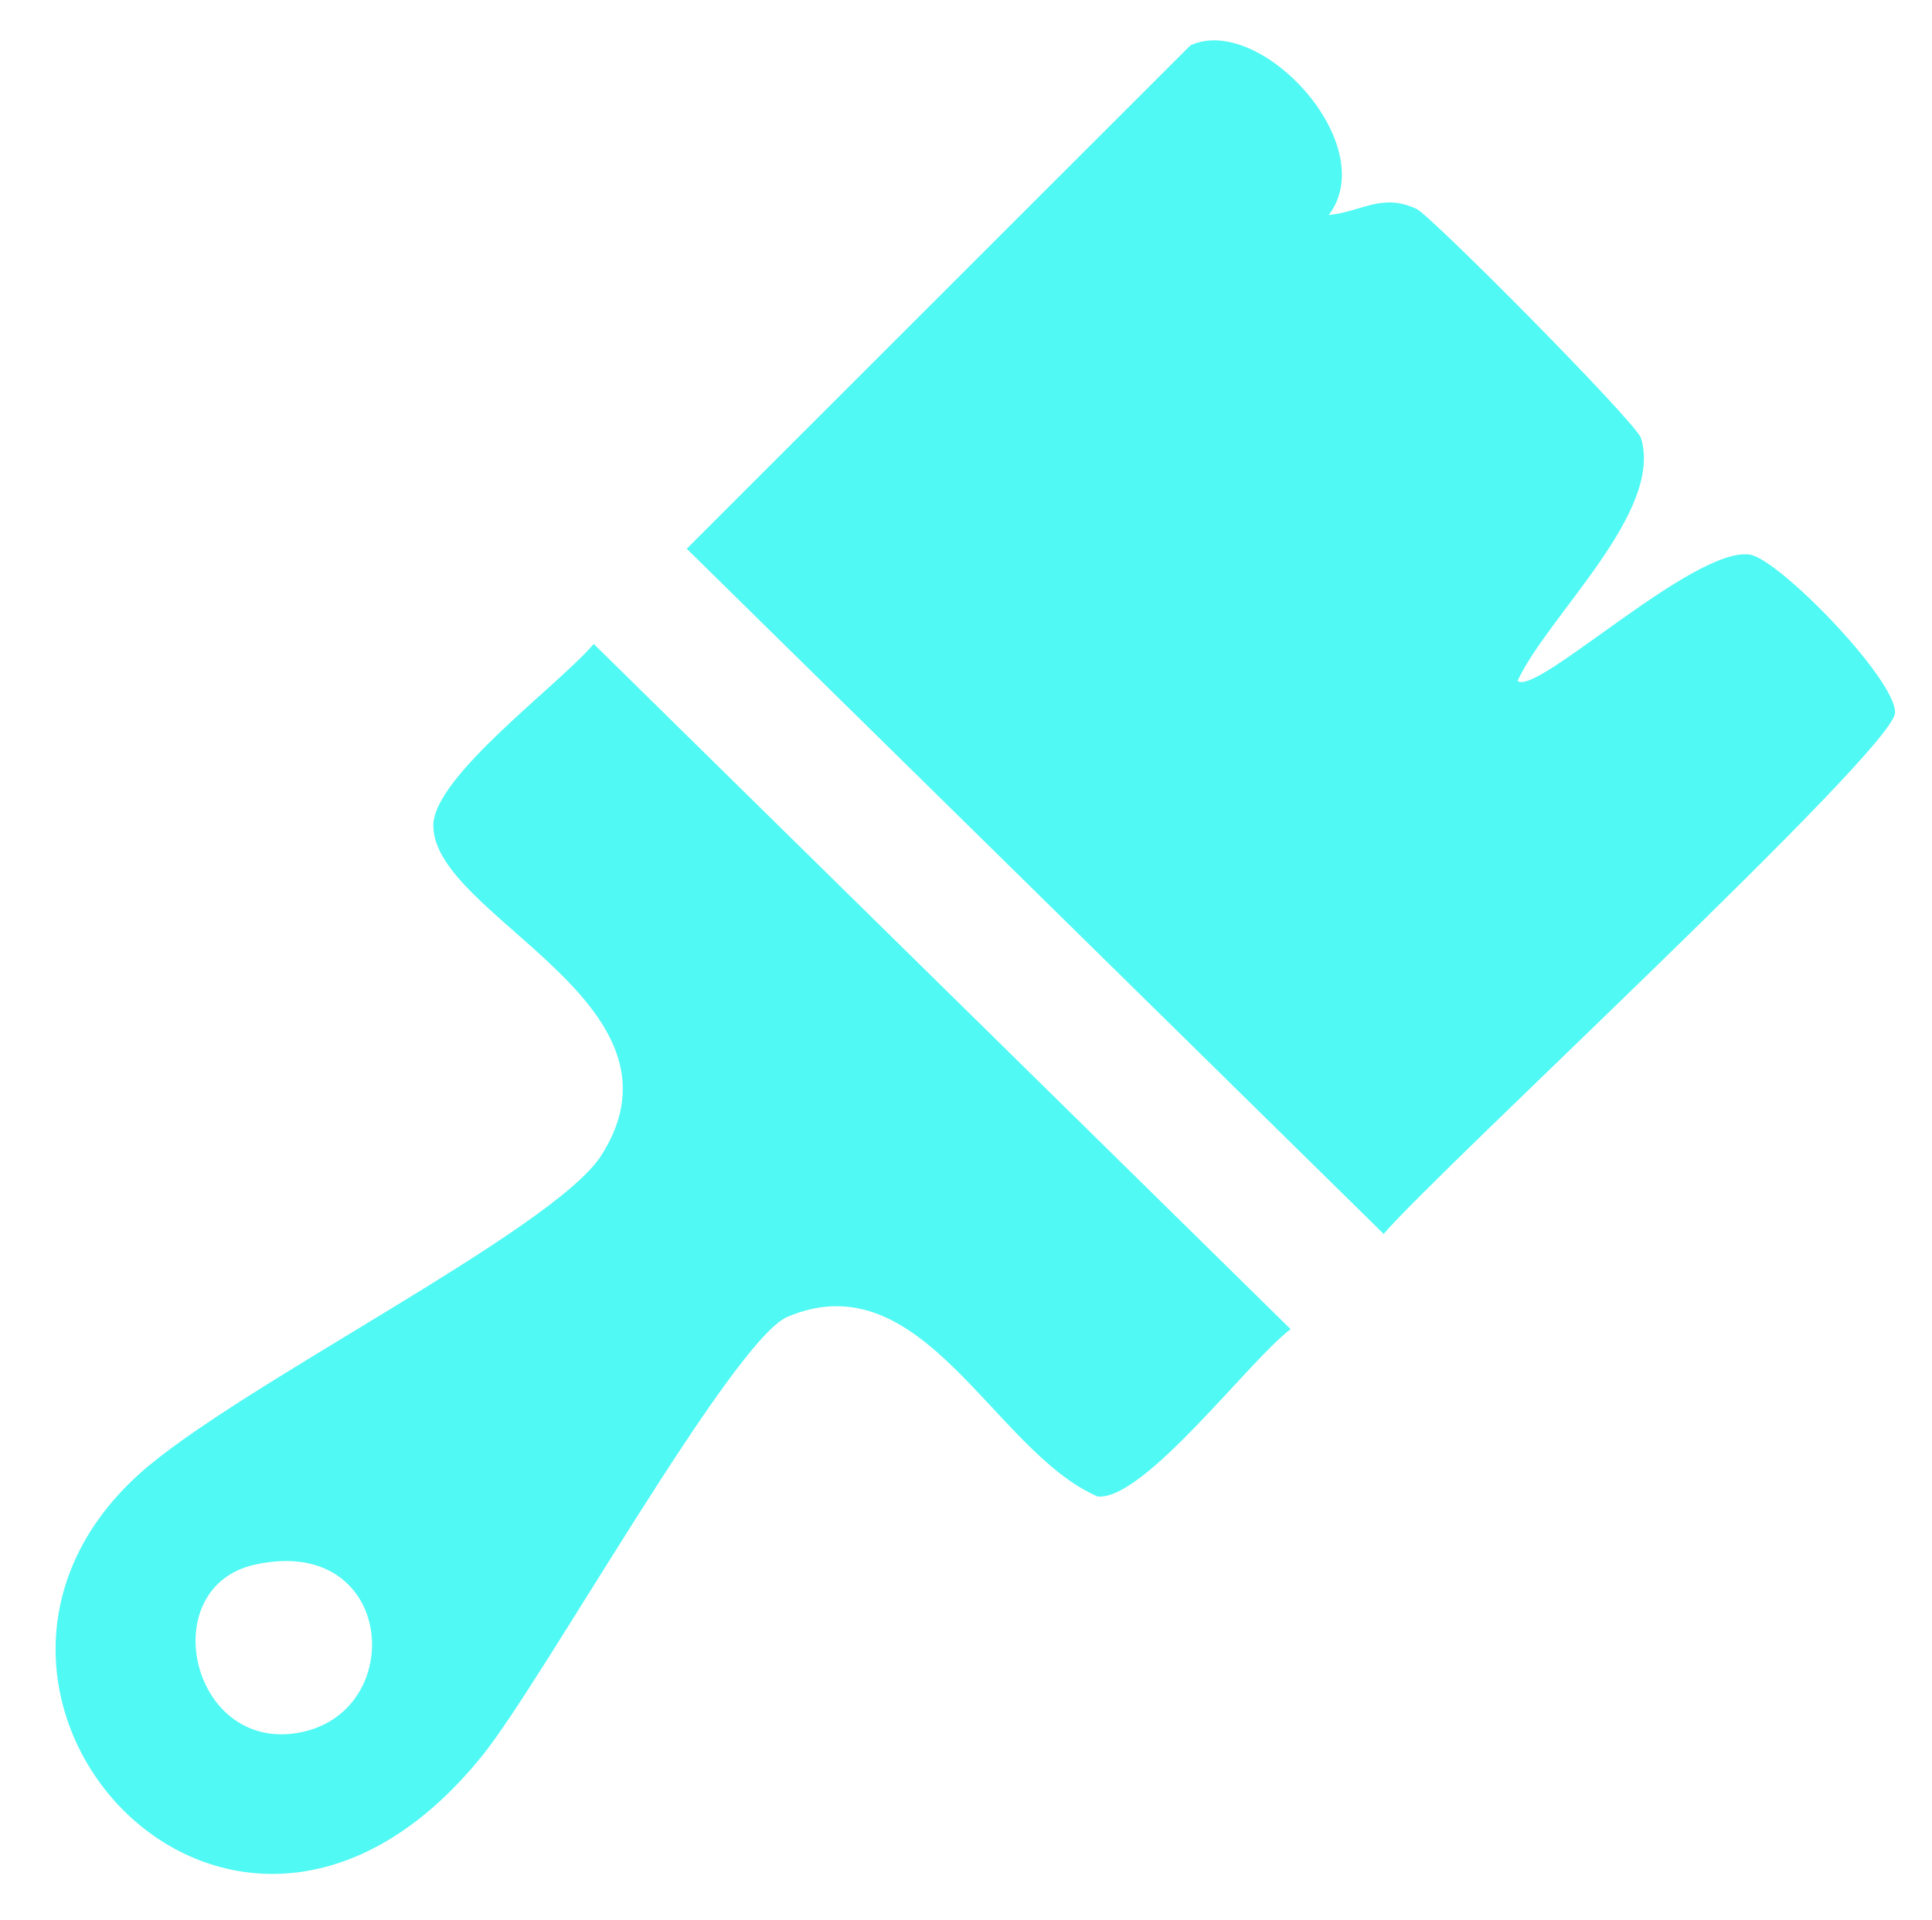
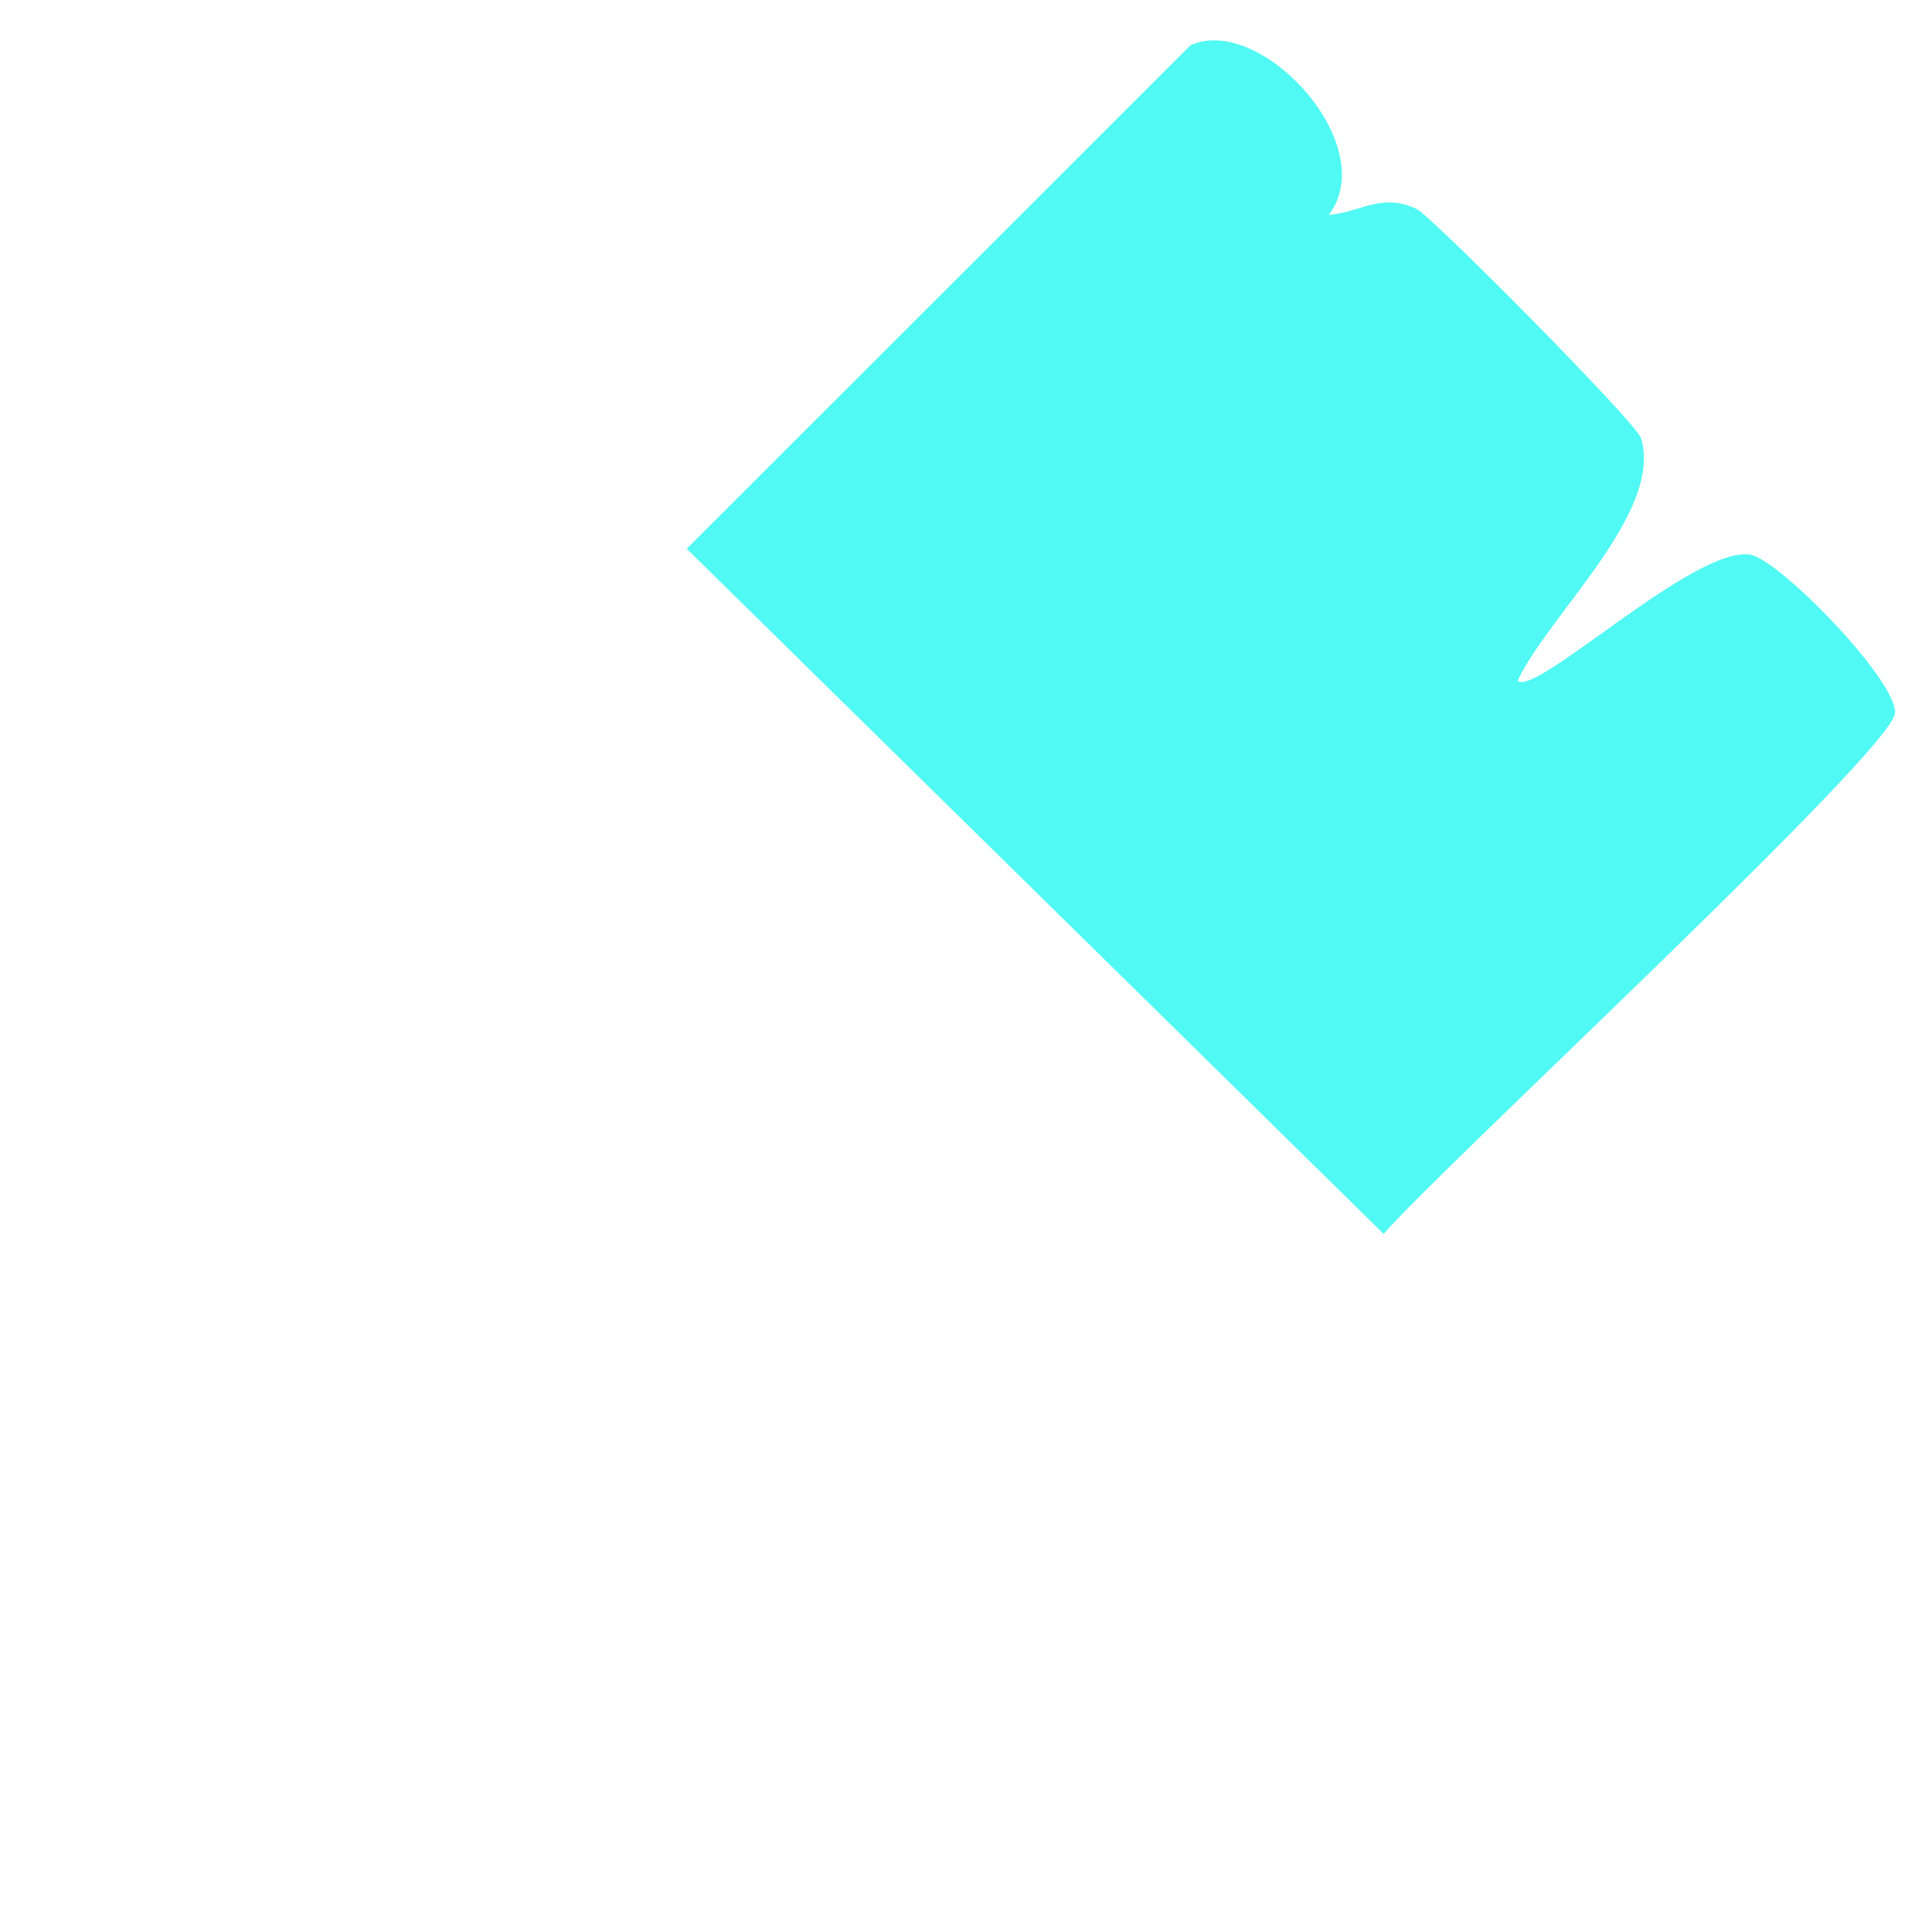
<svg xmlns="http://www.w3.org/2000/svg" id="Capa_1" viewBox="0 0 186.1 185">
  <defs>
    <style>      .st0 {        fill: #50f9f4;      }    </style>
  </defs>
  <path class="st0" d="M127.99,20.72c3.24-.34,5.11-2.15,8.46-.59,1.4.65,21.17,20.6,21.62,22.08,2.17,7.15-8.92,17.03-11.89,23.38,1.71,1.6,16.94-12.93,22.36-12.16,2.79.4,14.09,12.01,14,15.24-.09,3.52-43.84,43.91-49.26,50.21L66.15,52.87,114.67,4.37c6.7-3.11,18.47,9.57,13.32,16.35Z" />
-   <path class="st0" d="M57.2,62.05l67.12,66.01c-3.96,2.95-14.11,16.54-18.59,16.12-10.01-4.32-16.82-22.85-29.88-17.31-5.31,2.26-23.52,34.97-29.34,42.21-24.11,30-56.38-5.98-33.12-27.05,9.19-8.32,39.88-23.47,44.51-30.68,9.45-14.72-16.16-23.05-16.16-31.81,0-4.73,12.09-13.53,15.45-17.5ZM24.57,150.74c-9.68,2.13-6.27,17.9,4.03,16.23,10.78-1.74,9.59-19.22-4.03-16.23Z" />
</svg>